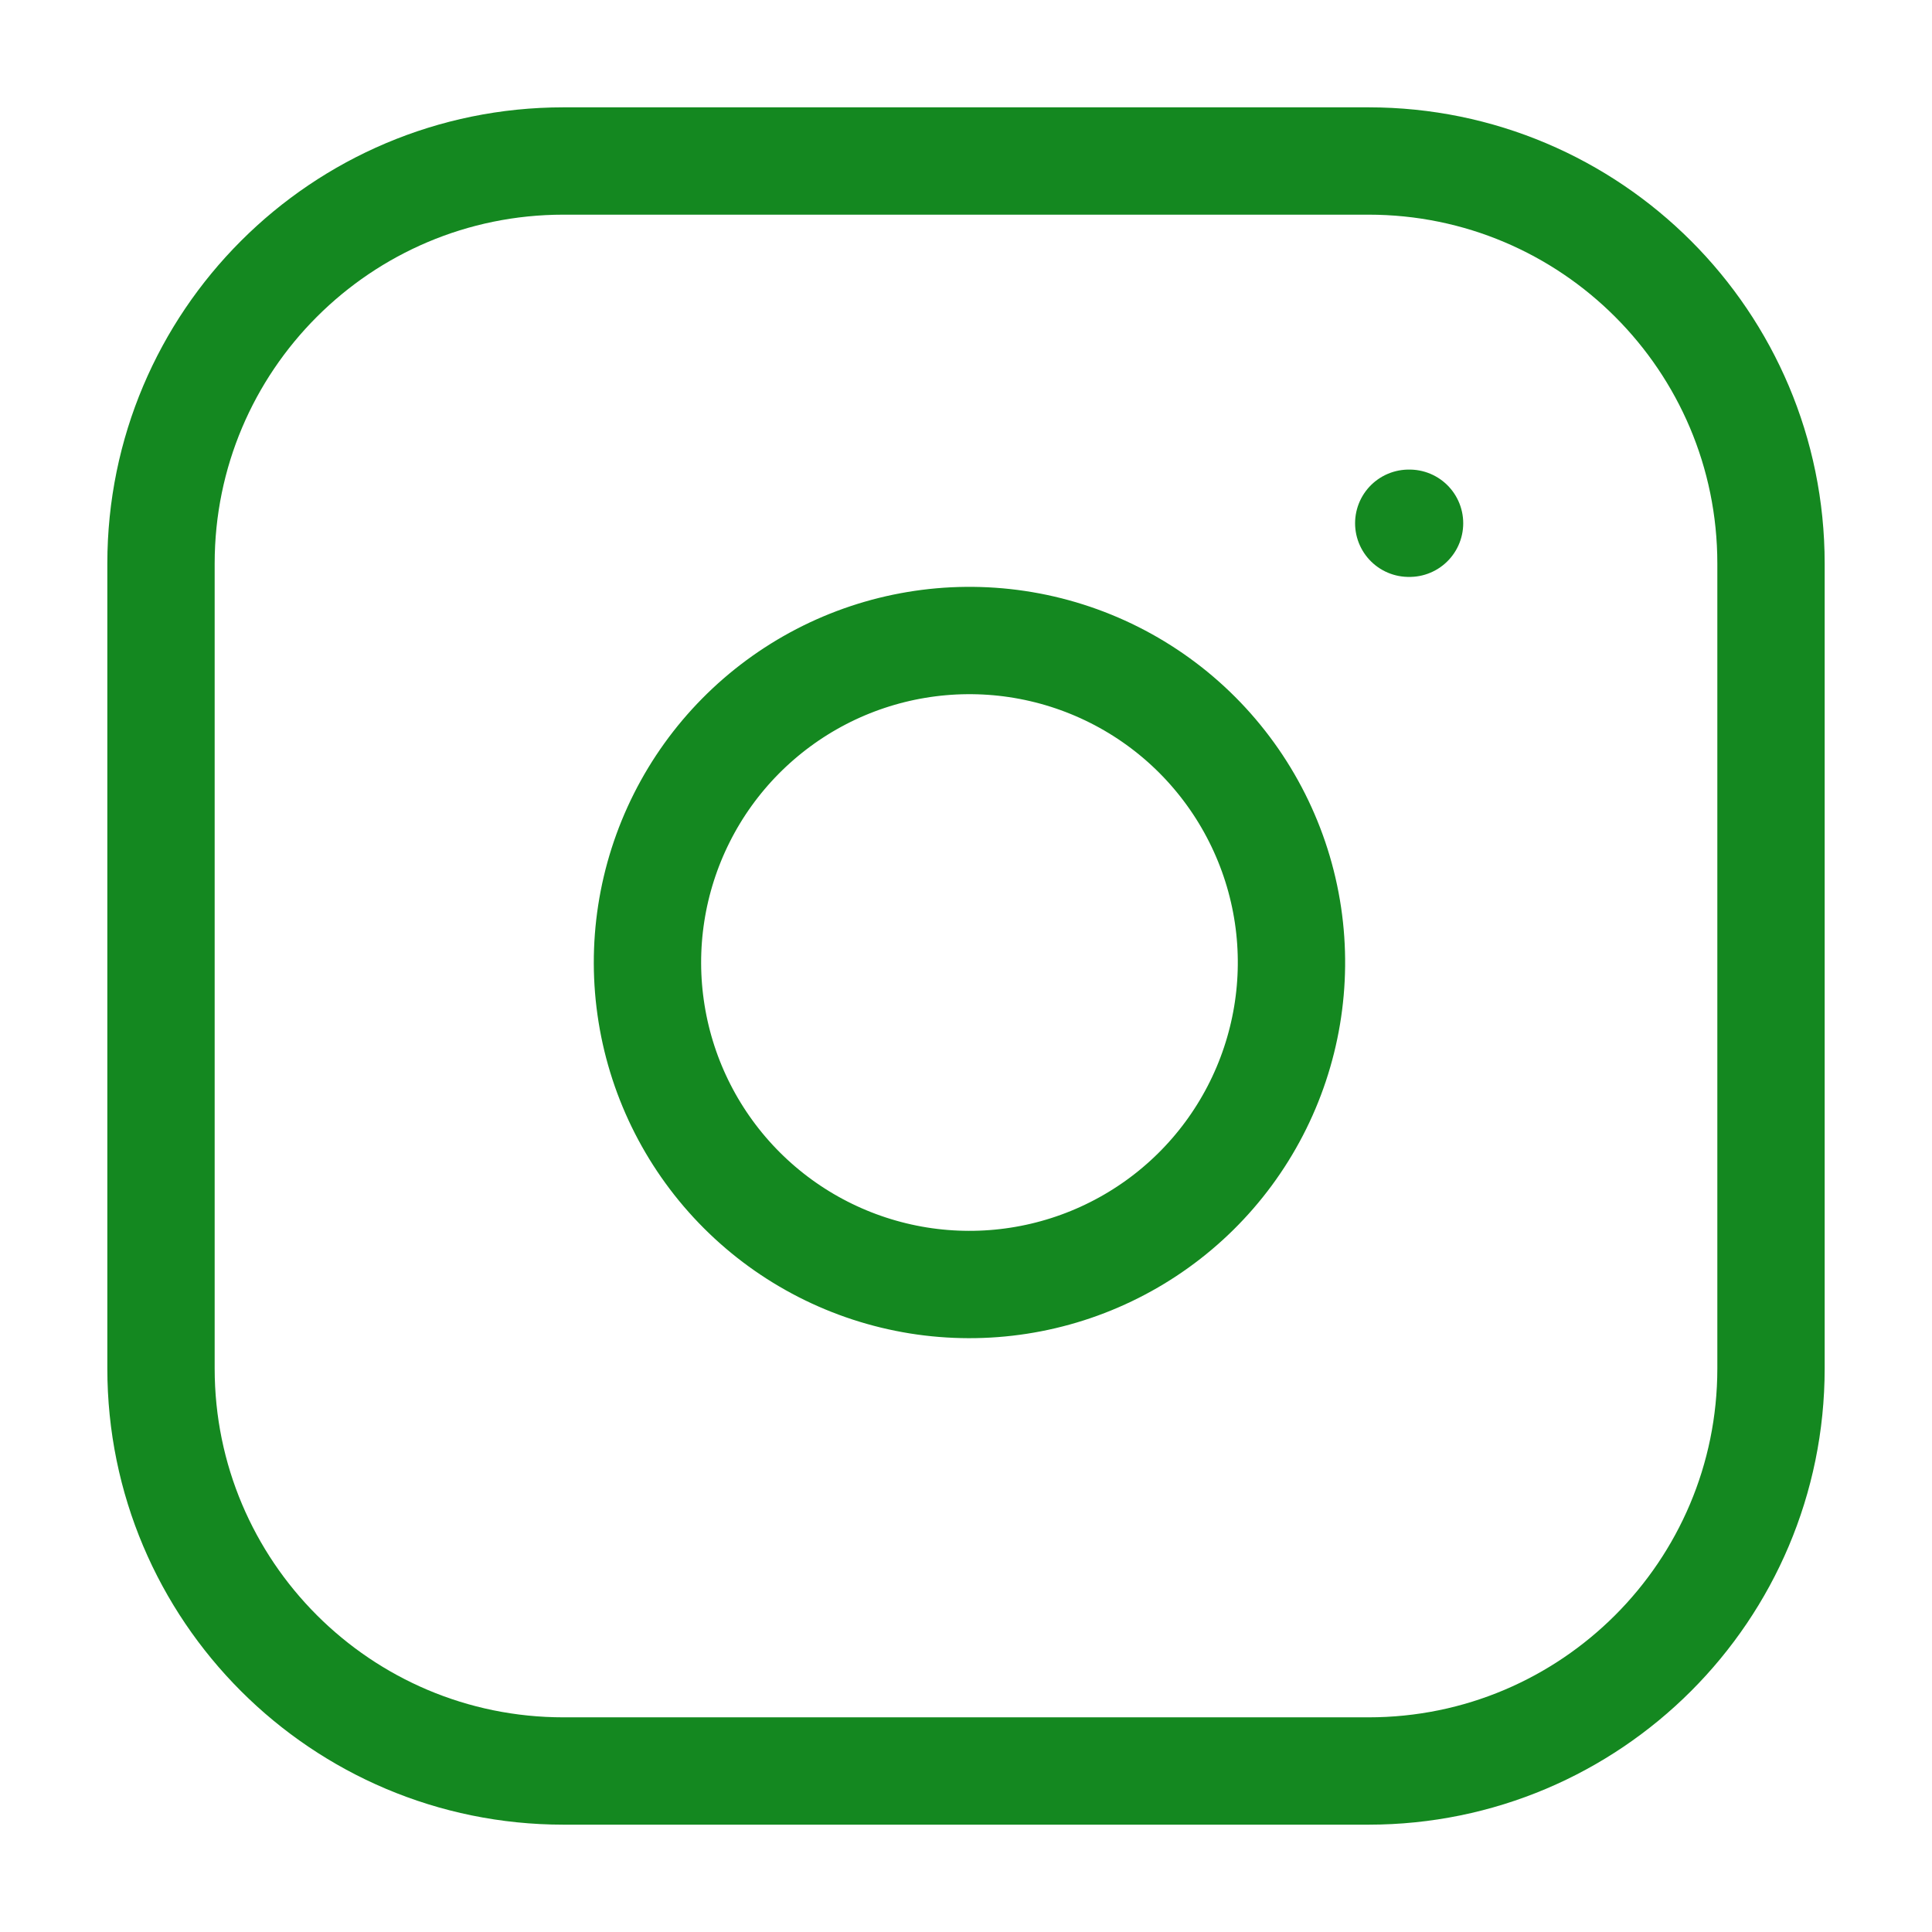
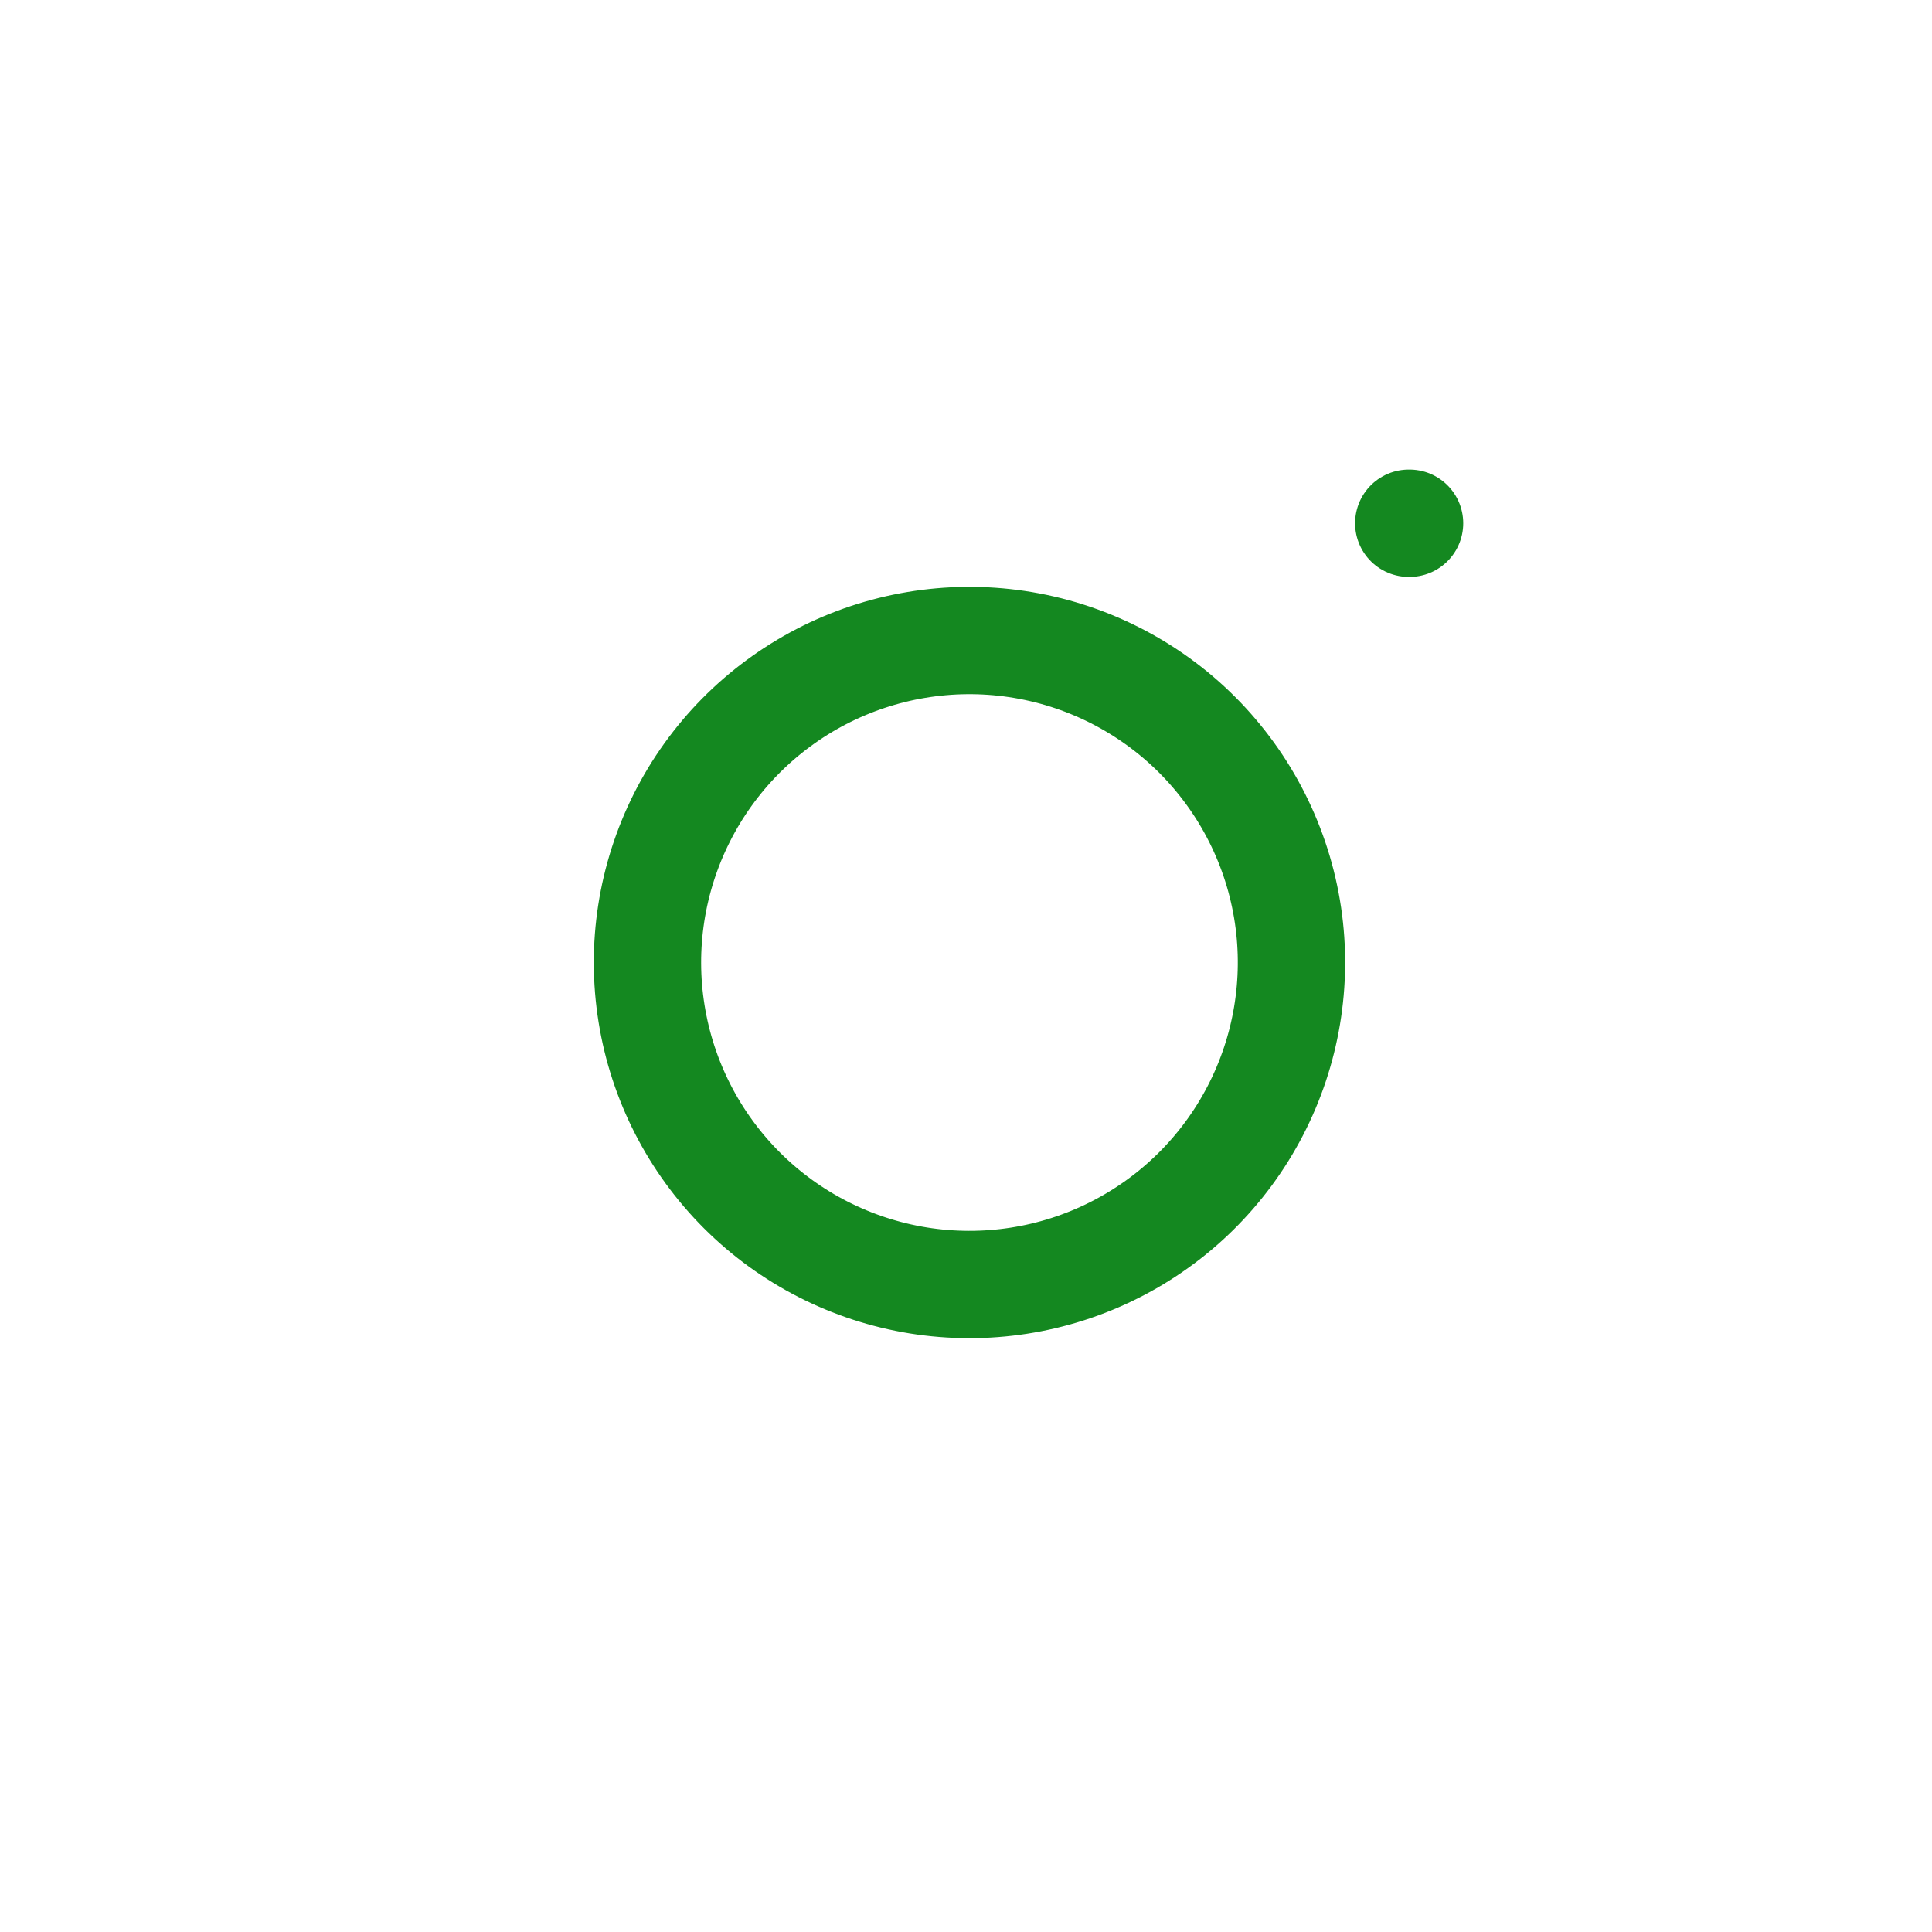
<svg xmlns="http://www.w3.org/2000/svg" width="36" height="36" viewBox="0 0 36 36" fill="none">
-   <path d="M25.5 3H10.5C6.358 3 3 6.358 3 10.5V25.5C3 29.642 6.358 33 10.5 33H25.5C29.642 33 33 29.642 33 25.5V10.5C33 6.358 29.642 3 25.5 3Z" stroke="#148820" stroke-width="2" stroke-linecap="round" stroke-linejoin="round" />
  <path d="M24 17.055C24.185 18.303 23.971 19.578 23.39 20.698C22.809 21.819 21.889 22.727 20.762 23.294C19.635 23.862 18.357 24.059 17.111 23.859C15.865 23.658 14.714 23.07 13.822 22.178C12.929 21.285 12.341 20.134 12.141 18.888C11.94 17.642 12.138 16.365 12.705 15.238C13.272 14.11 14.181 13.191 15.301 12.609C16.421 12.028 17.696 11.815 18.945 12C20.218 12.189 21.397 12.782 22.307 13.692C23.217 14.603 23.811 15.782 24 17.055Z" stroke="#148820" stroke-width="2" stroke-linecap="round" stroke-linejoin="round" />
  <path d="M26.25 9.75H26.265" stroke="#148820" stroke-width="2" stroke-linecap="round" stroke-linejoin="round" />
</svg>